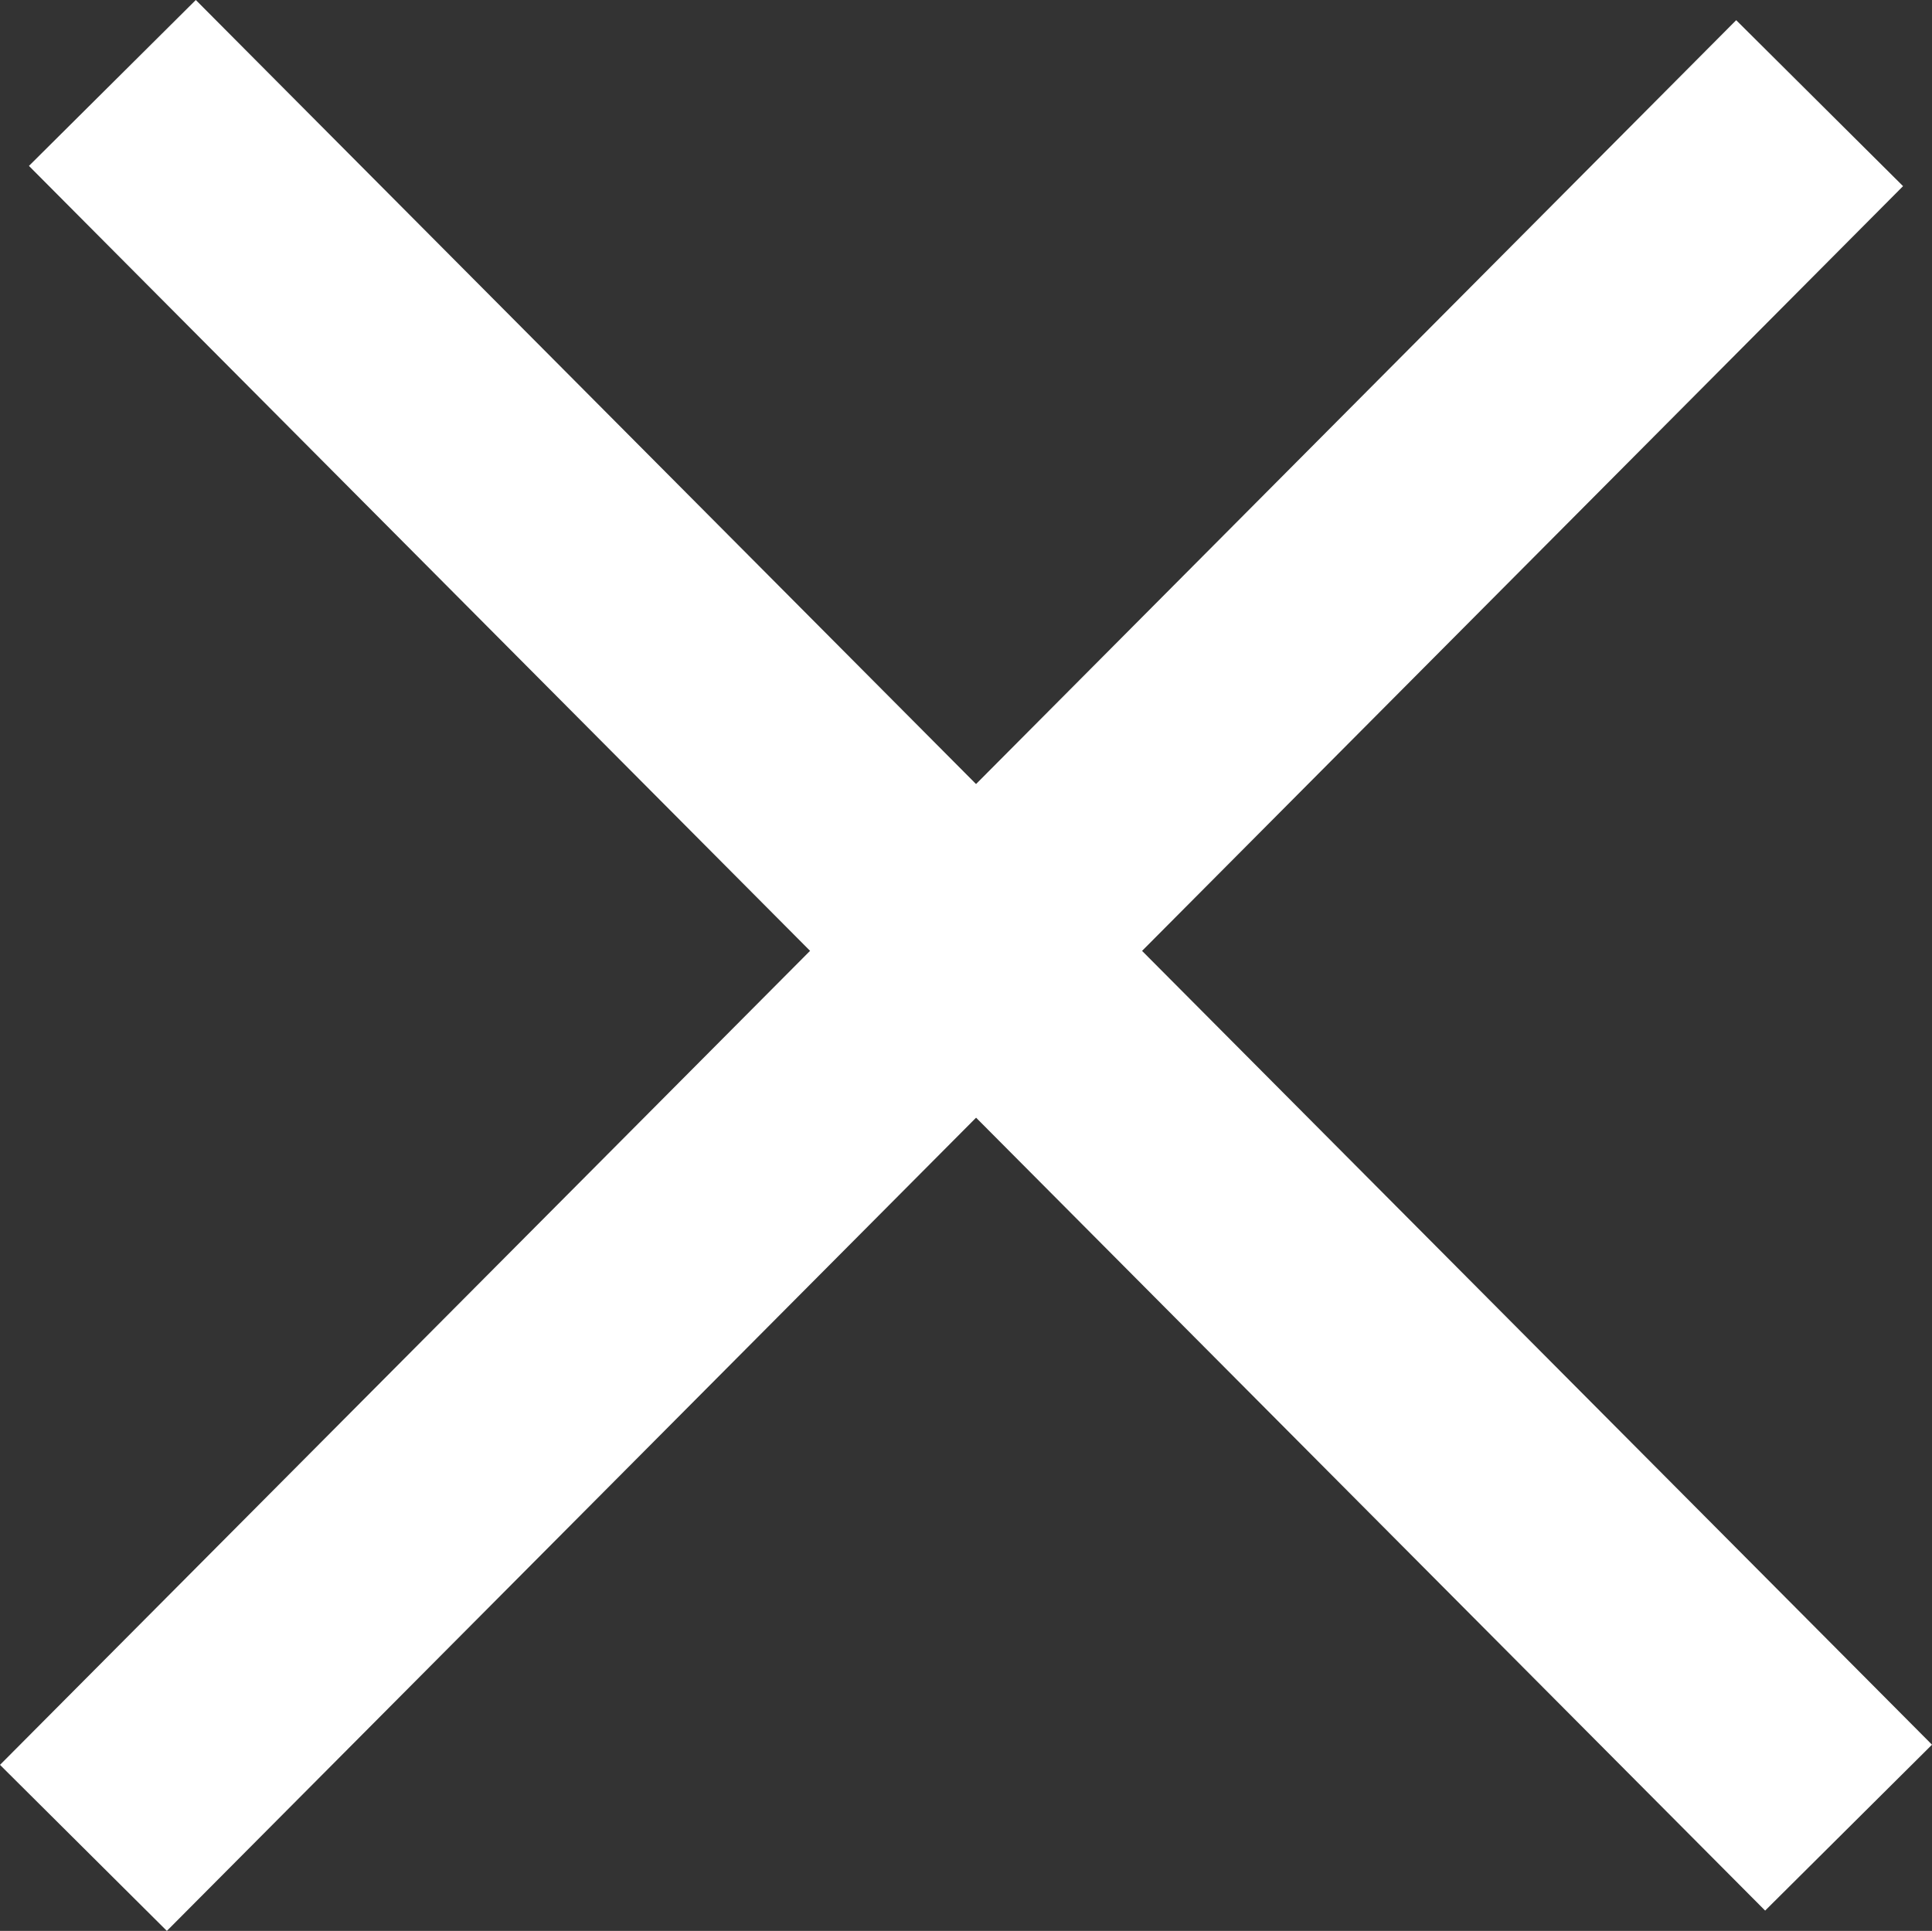
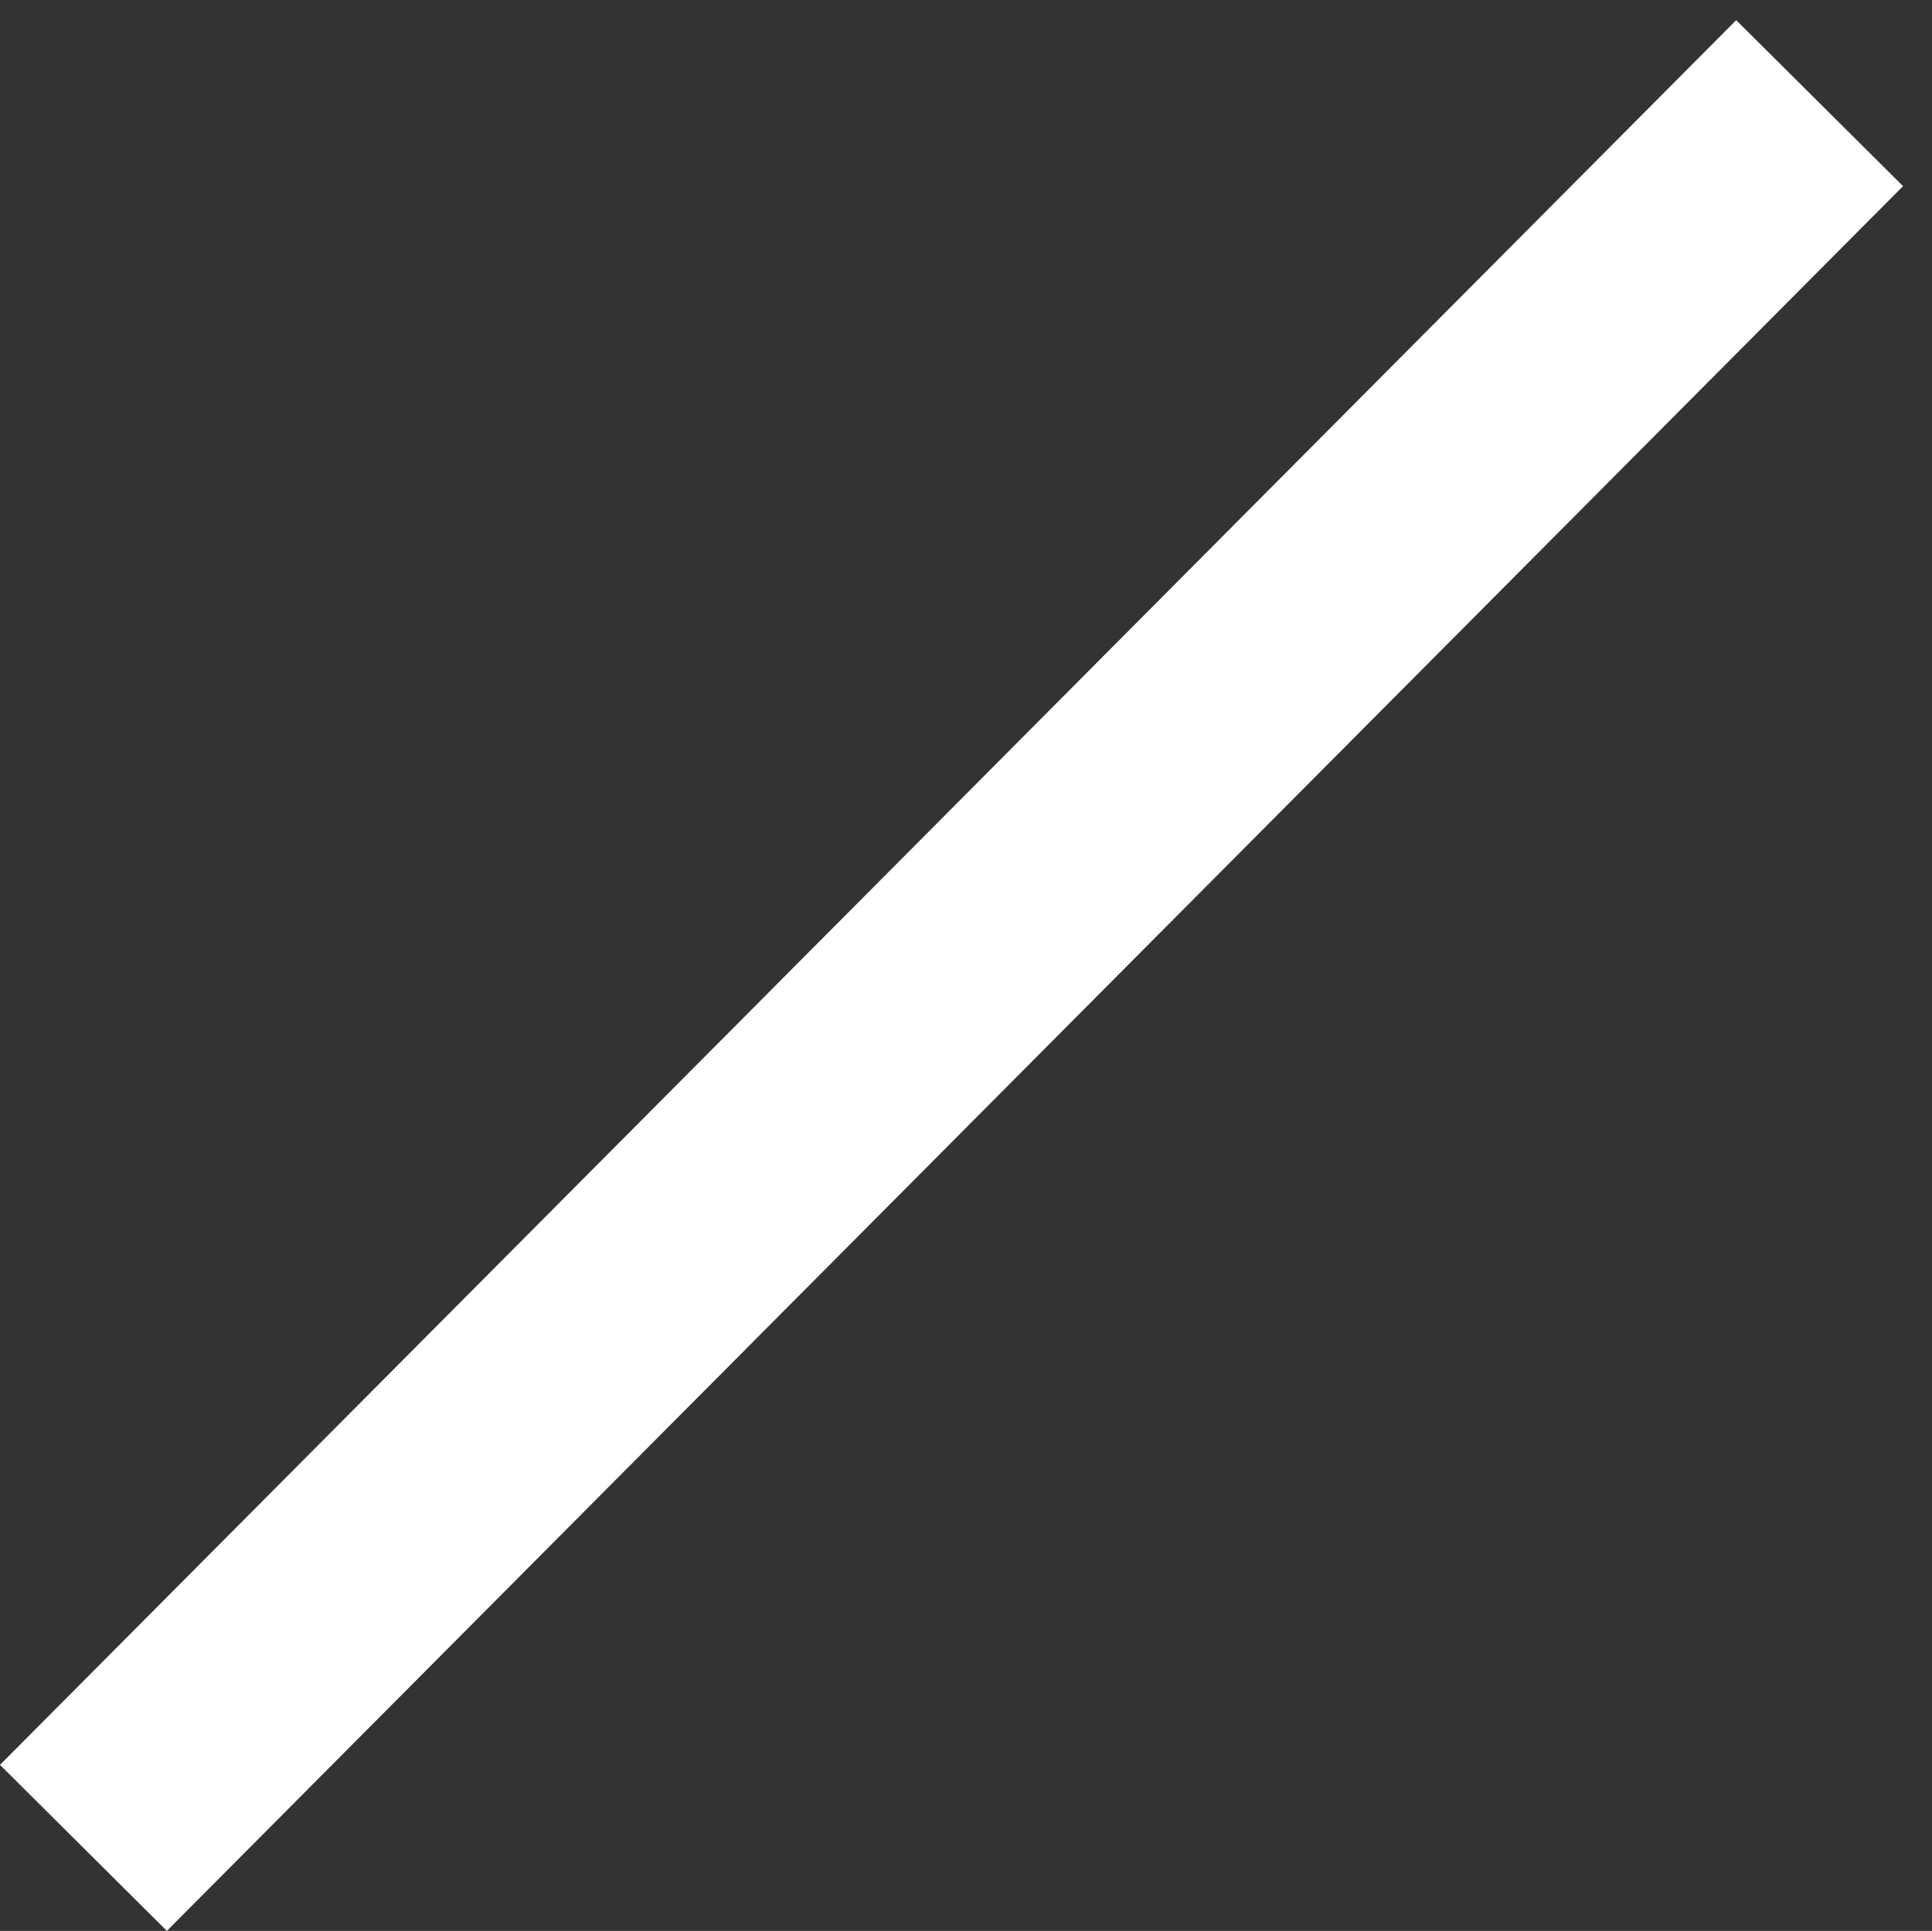
<svg xmlns="http://www.w3.org/2000/svg" width="32.836" height="32.821" viewBox="0 0 32.836 32.821">
  <rect x="0" y="0" width="32.836" height="32.821" fill="#333333" stroke="none" />
  <g id="グループ_6275" data-name="グループ 6275" transform="translate(-1324.59 -35.09)">
-     <path id="パス_29798" data-name="パス 29798" d="M-9720.41-18250.434l-29.508-29.656,2.836-2.82,29.508,29.656Z" transform="translate(11075 18318)" fill="#fff" />
    <path id="パス_29799" data-name="パス 29799" d="M28.246,30.926-1.411,1.418,1.411-1.418,31.067,28.09Z" transform="translate(1326.008 66.5) rotate(-90)" fill="#fff" />
  </g>
</svg>